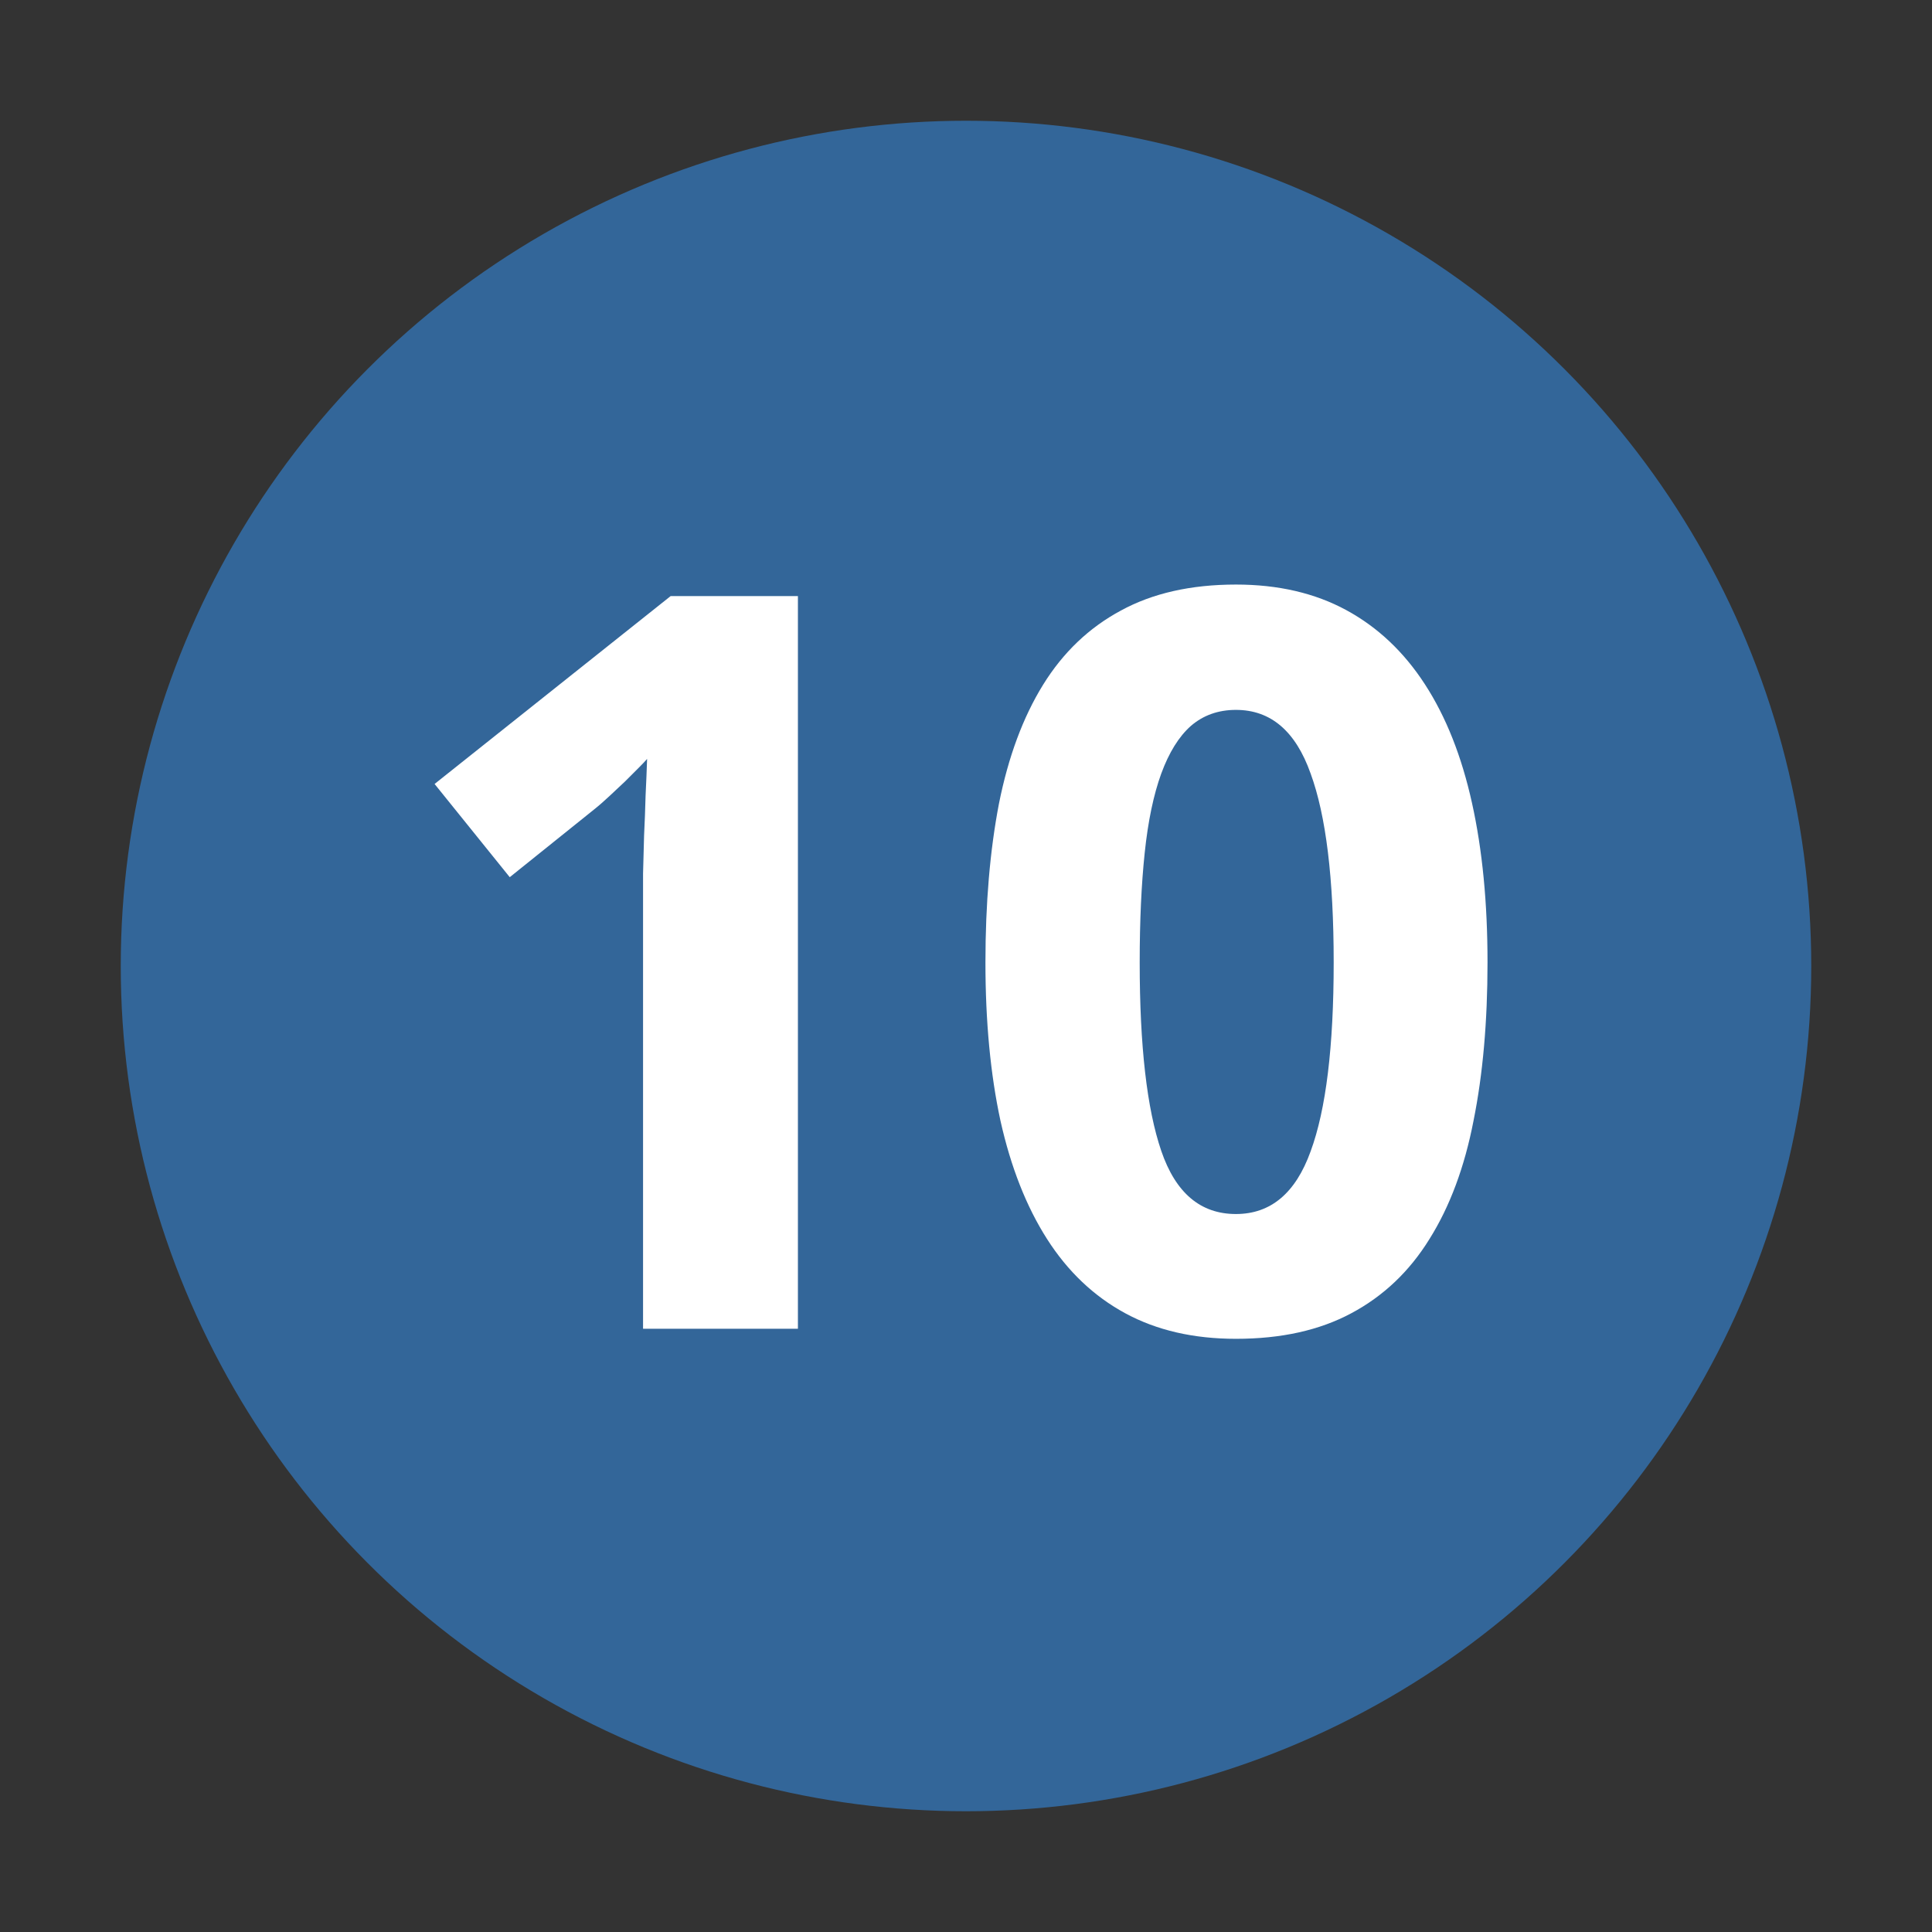
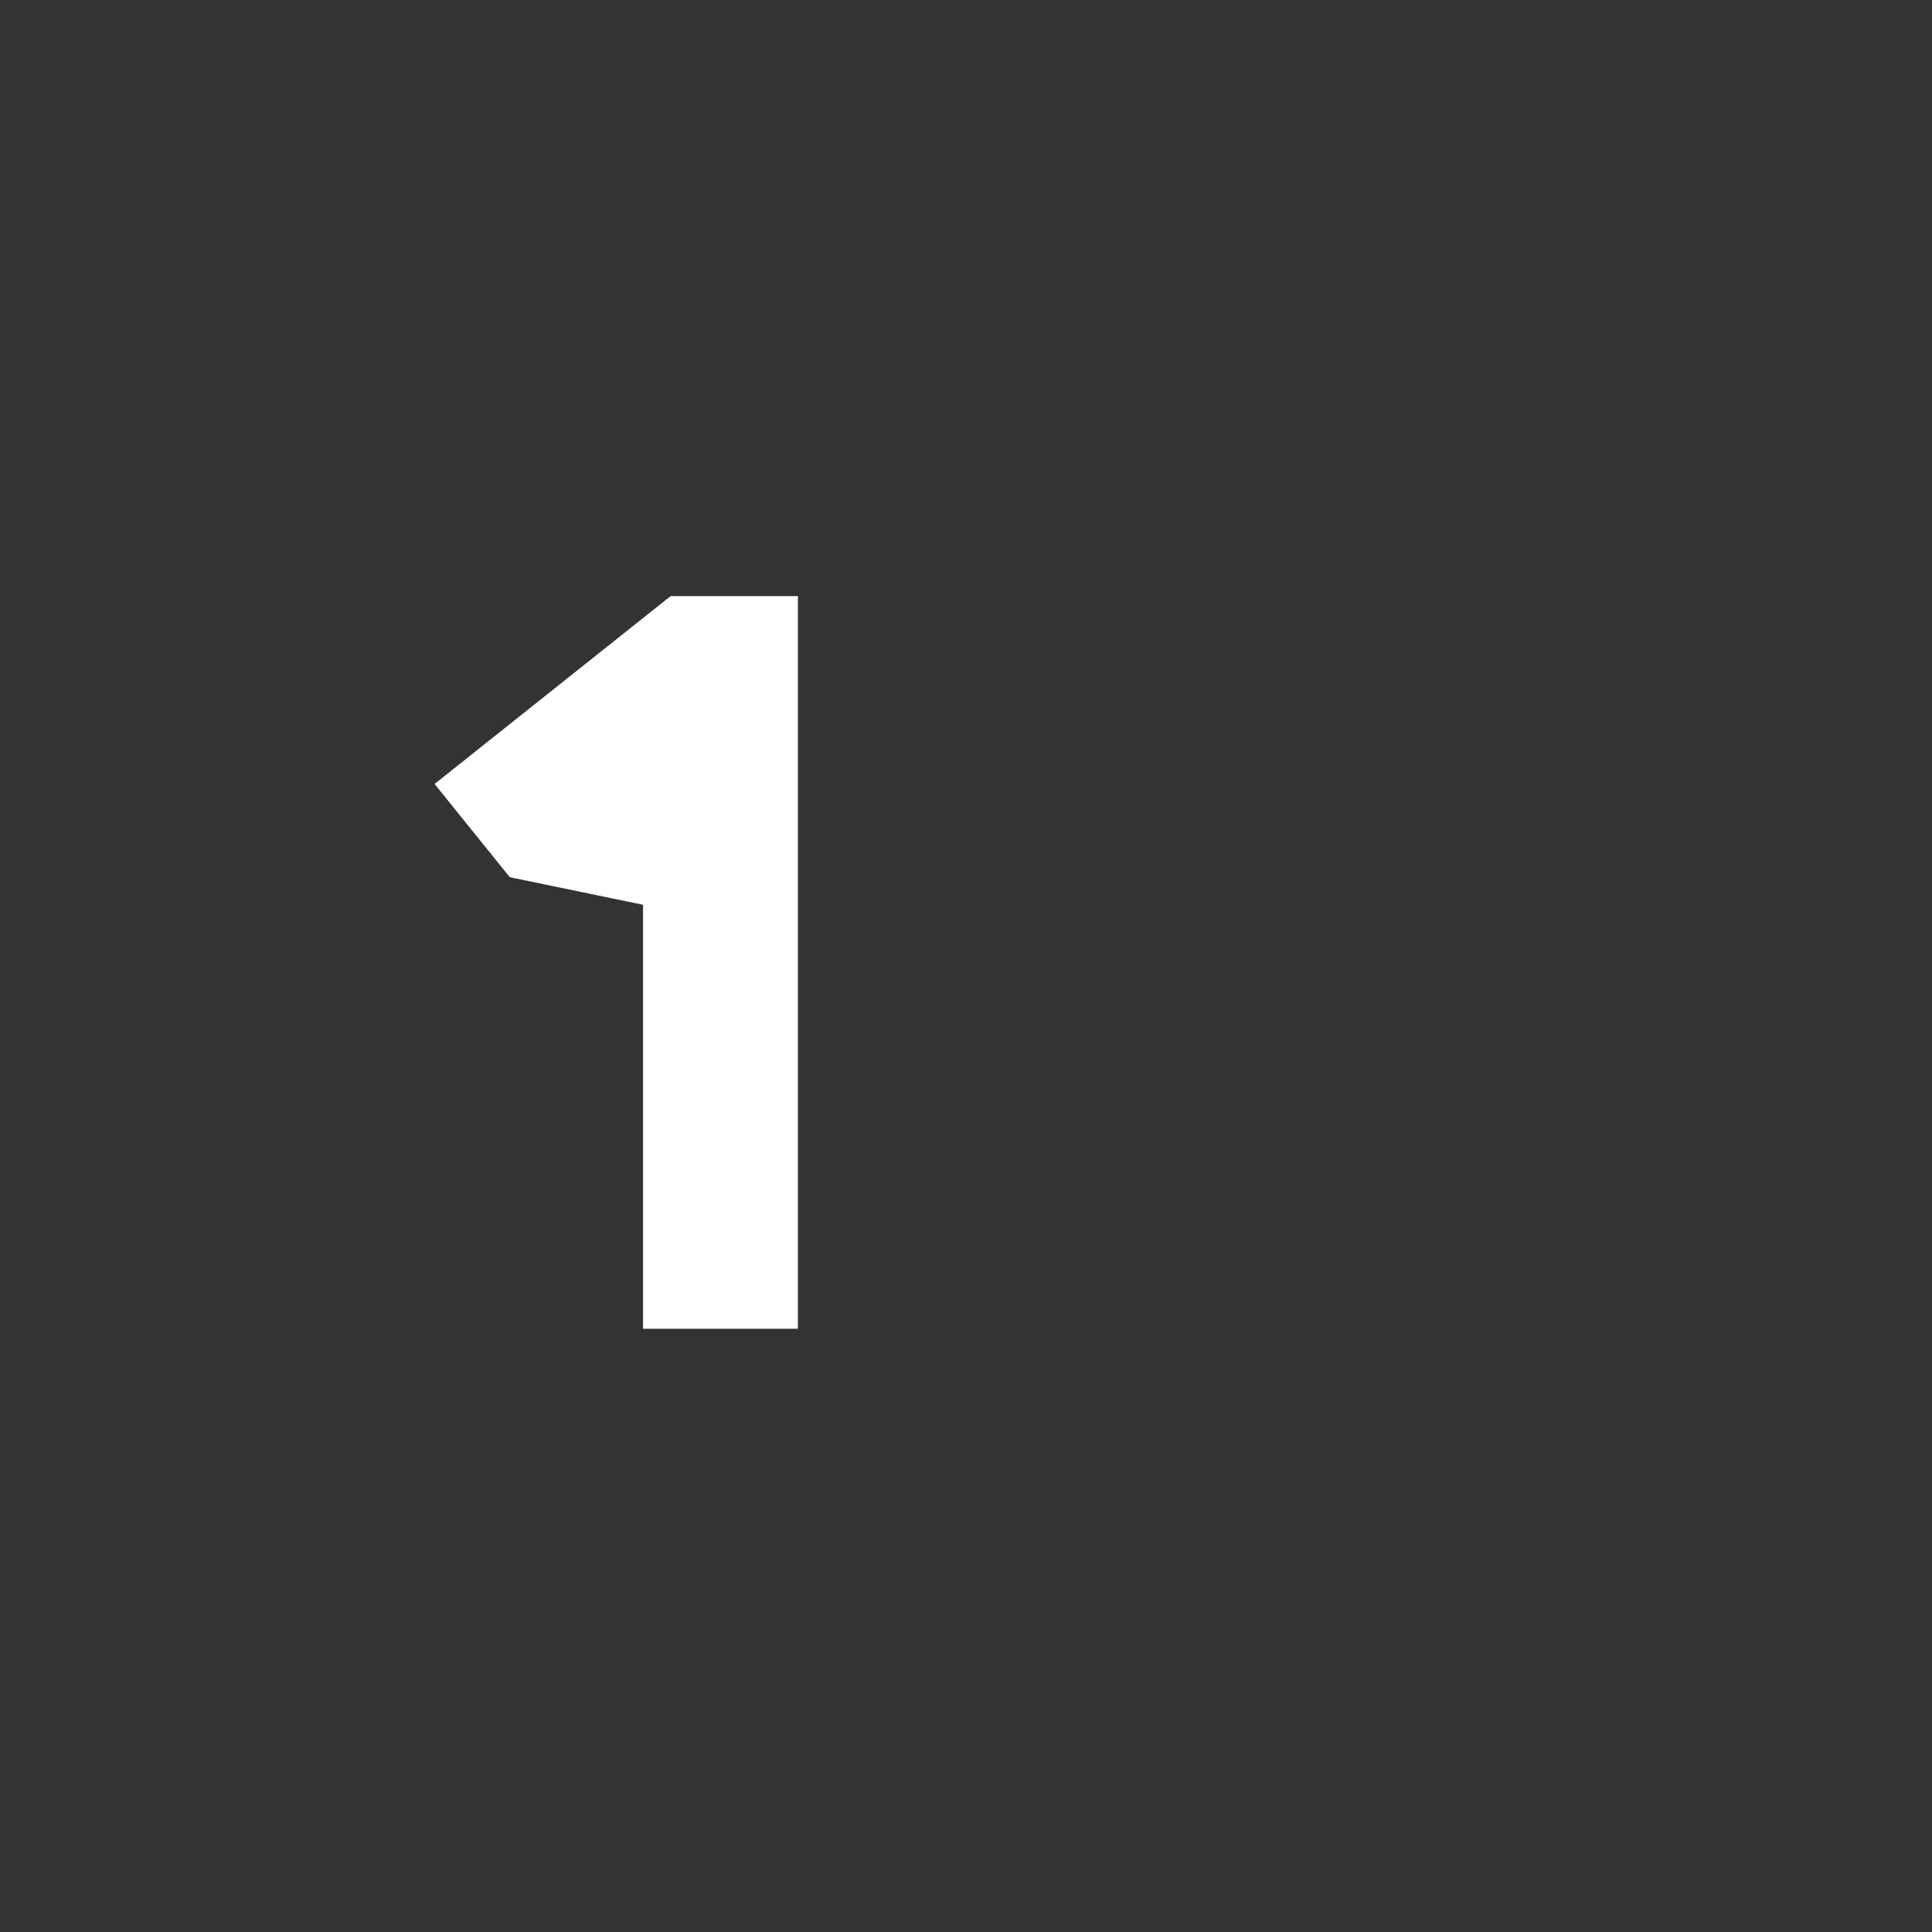
<svg xmlns="http://www.w3.org/2000/svg" version="1.0" width="32" height="32" id="svg2">
  <rect width="100%" height="100%" fill="#333333" stroke="none" />
  <defs id="defs15" />
-   <circle cx="16" cy="16" r="14" id="circle" style="fill:#336699" />
  <g id="text2820" style="font-size:10px;font-style:normal;font-variant:normal;font-weight:normal;font-stretch:normal;text-align:center;text-anchor:middle;fill:#ffffff;fill-opacity:1;stroke:none;font-family:Droid Sans;-inkscape-font-specification:Droid Sans">
-     <path d="m 13.216,22.008 -2.565,0 0,-7.022 c -4e-6,-0.144 -4e-6,-0.315 0,-0.515 0.005,-0.205 0.011,-0.415 0.017,-0.631 0.011,-0.221 0.019,-0.443 0.025,-0.664 0.011,-0.221 0.019,-0.423 0.025,-0.606 -0.028,0.033 -0.075,0.083 -0.141,0.149 -0.066,0.066 -0.141,0.141 -0.224,0.224 -0.083,0.077 -0.169,0.158 -0.257,0.241 -0.089,0.083 -0.174,0.158 -0.257,0.224 L 8.443,14.529 7.198,12.985 11.108,9.873 l 2.108,0 0,12.136" id="path2818" style="font-size:17px;font-weight:bold;fill:#ffffff;-inkscape-font-specification:Bitstream Vera Sans Bold" />
-     <path d="m 24.638,15.941 c -9e-6,0.979 -0.077,1.854 -0.232,2.623 -0.149,0.769 -0.393,1.422 -0.73,1.959 -0.332,0.537 -0.764,0.946 -1.295,1.229 -0.526,0.282 -1.162,0.423 -1.909,0.423 -0.703,0 -1.314,-0.141 -1.834,-0.423 -0.52,-0.282 -0.952,-0.692 -1.295,-1.229 -0.343,-0.537 -0.6,-1.19 -0.772,-1.959 -0.166,-0.769 -0.249,-1.644 -0.249,-2.623 0,-0.979 0.075,-1.857 0.224,-2.631 0.155,-0.775 0.398,-1.43 0.73,-1.967 0.332,-0.537 0.761,-0.946 1.287,-1.229 0.526,-0.288 1.162,-0.432 1.909,-0.432 0.697,1.23e-5 1.306,0.141 1.826,0.423 0.52,0.282 0.955,0.692 1.303,1.229 0.349,0.537 0.609,1.193 0.78,1.967 0.172,0.775 0.257,1.655 0.257,2.64 m -5.761,0 c -3e-6,1.383 0.119,2.424 0.357,3.121 0.238,0.697 0.65,1.046 1.237,1.046 0.576,2e-6 0.988,-0.346 1.237,-1.038 0.255,-0.692 0.382,-1.735 0.382,-3.129 -6e-6,-1.389 -0.127,-2.432 -0.382,-3.129 -0.249,-0.703 -0.661,-1.054 -1.237,-1.054 -0.293,1.1e-5 -0.542,0.089 -0.747,0.266 -0.199,0.177 -0.362,0.44 -0.49,0.789 -0.127,0.349 -0.219,0.786 -0.274,1.312 -0.055,0.52 -0.083,1.126 -0.083,1.818" id="path2820" style="font-size:17px;font-weight:bold;fill:#ffffff;-inkscape-font-specification:Bitstream Vera Sans Bold" />
+     <path d="m 13.216,22.008 -2.565,0 0,-7.022 L 8.443,14.529 7.198,12.985 11.108,9.873 l 2.108,0 0,12.136" id="path2818" style="font-size:17px;font-weight:bold;fill:#ffffff;-inkscape-font-specification:Bitstream Vera Sans Bold" />
  </g>
</svg>